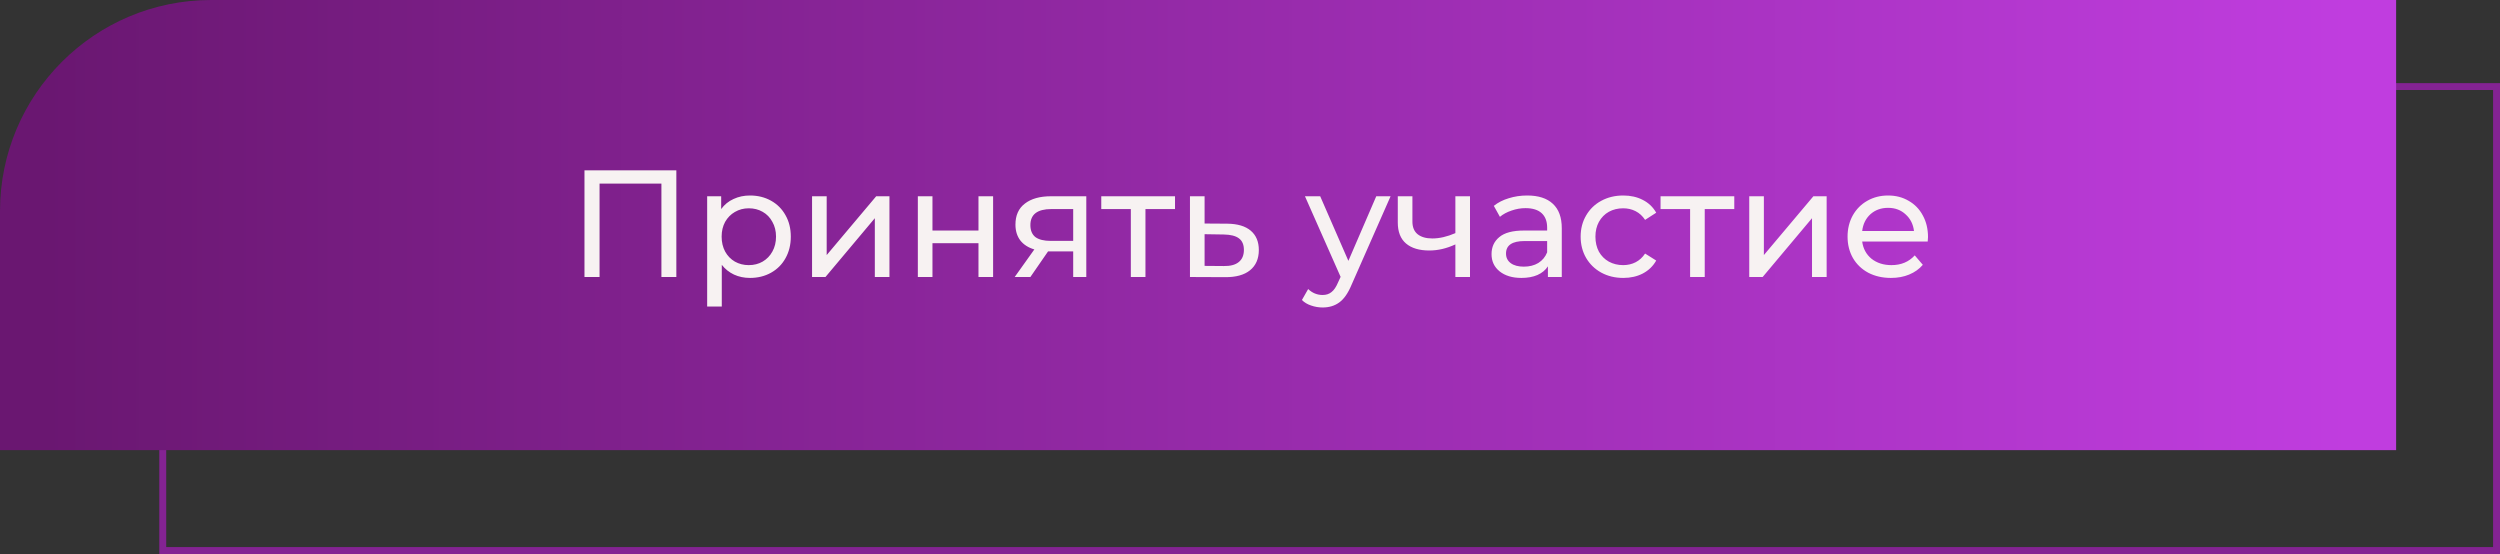
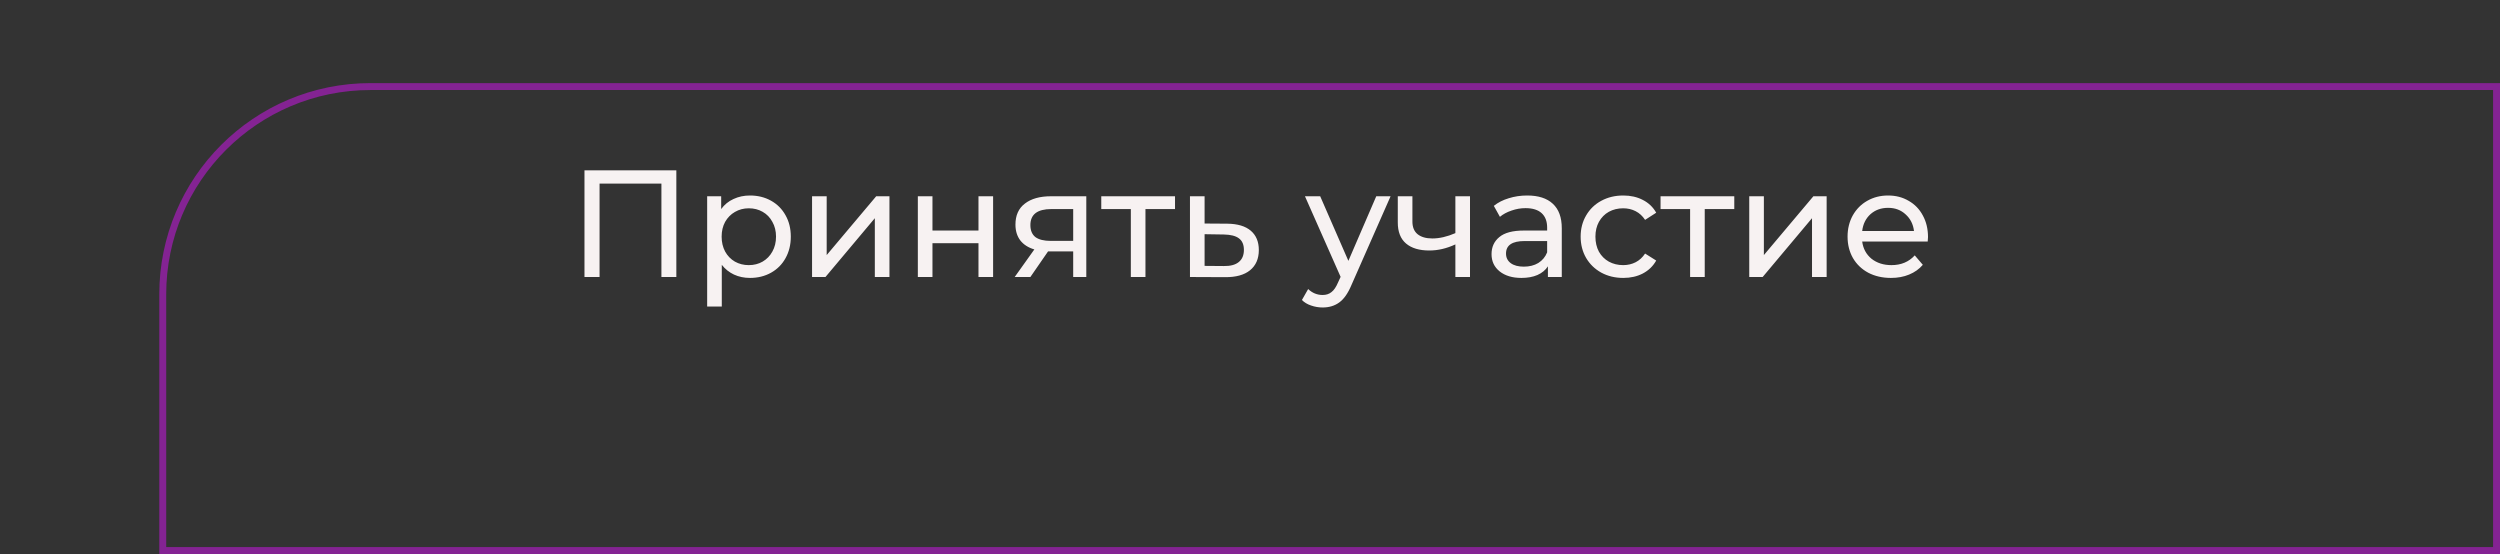
<svg xmlns="http://www.w3.org/2000/svg" width="361" height="80" viewBox="0 0 361 80" fill="none">
  <rect x="0" y="0" width="361" height="80" fill="#333333" stroke="none" />
  <path d="M53.5 12.5H360.5V79.5H23.5V42.5C23.5 25.931 36.931 12.5 53.5 12.5Z" stroke="#842393" />
-   <path d="M0 30.5C0 13.655 13.655 0 30.5 0H346V65H0V30.5Z" fill="url(#paint0_linear)" />
  <path d="M97.664 24.6V40H95.508V26.514H86.576V40H84.398V24.6H97.664ZM108.296 28.23C109.426 28.23 110.438 28.479 111.332 28.978C112.227 29.477 112.924 30.173 113.422 31.068C113.936 31.963 114.192 32.997 114.192 34.17C114.192 35.343 113.936 36.385 113.422 37.294C112.924 38.189 112.227 38.885 111.332 39.384C110.438 39.883 109.426 40.132 108.296 40.132C107.46 40.132 106.69 39.971 105.986 39.648C105.297 39.325 104.71 38.856 104.226 38.24V44.268H102.114V28.34H104.138V30.188C104.608 29.543 105.202 29.059 105.92 28.736C106.639 28.399 107.431 28.23 108.296 28.23ZM108.12 38.284C108.868 38.284 109.536 38.115 110.122 37.778C110.724 37.426 111.193 36.942 111.53 36.326C111.882 35.695 112.058 34.977 112.058 34.17C112.058 33.363 111.882 32.652 111.53 32.036C111.193 31.405 110.724 30.921 110.122 30.584C109.536 30.247 108.868 30.078 108.12 30.078C107.387 30.078 106.72 30.254 106.118 30.606C105.532 30.943 105.062 31.42 104.71 32.036C104.373 32.652 104.204 33.363 104.204 34.17C104.204 34.977 104.373 35.695 104.71 36.326C105.048 36.942 105.517 37.426 106.118 37.778C106.72 38.115 107.387 38.284 108.12 38.284ZM117.261 28.34H119.373V36.832L126.523 28.34H128.437V40H126.325V31.508L119.197 40H117.261V28.34ZM132.536 28.34H134.648V33.29H141.292V28.34H143.404V40H141.292V35.116H134.648V40H132.536V28.34ZM156.861 28.34V40H154.969V36.304H151.581H151.339L148.787 40H146.521L149.359 36.018C148.479 35.754 147.804 35.321 147.335 34.72C146.866 34.104 146.631 33.341 146.631 32.432C146.631 31.097 147.086 30.085 147.995 29.396C148.904 28.692 150.158 28.34 151.757 28.34H156.861ZM148.787 32.498C148.787 33.275 149.029 33.855 149.513 34.236C150.012 34.603 150.752 34.786 151.735 34.786H154.969V30.188H151.823C149.799 30.188 148.787 30.958 148.787 32.498ZM169.672 30.188H165.404V40H163.292V30.188H159.024V28.34H169.672V30.188ZM177.221 32.3C178.702 32.315 179.832 32.652 180.609 33.312C181.386 33.972 181.775 34.903 181.775 36.106C181.775 37.367 181.35 38.343 180.499 39.032C179.663 39.707 178.46 40.037 176.891 40.022L171.831 40V28.34H173.943V32.278L177.221 32.3ZM176.715 38.416C177.668 38.431 178.387 38.24 178.871 37.844C179.37 37.448 179.619 36.861 179.619 36.084C179.619 35.321 179.377 34.764 178.893 34.412C178.424 34.06 177.698 33.877 176.715 33.862L173.943 33.818V38.394L176.715 38.416ZM200.8 28.34L195.146 41.166C194.647 42.354 194.06 43.19 193.386 43.674C192.726 44.158 191.926 44.4 190.988 44.4C190.416 44.4 189.858 44.305 189.316 44.114C188.788 43.938 188.348 43.674 187.996 43.322L188.898 41.738C189.499 42.31 190.196 42.596 190.988 42.596C191.501 42.596 191.926 42.457 192.264 42.178C192.616 41.914 192.931 41.452 193.21 40.792L193.584 39.978L188.436 28.34H190.636L194.706 37.668L198.732 28.34H200.8ZM212.268 28.34V40H210.156V35.292C208.895 35.879 207.641 36.172 206.394 36.172C204.942 36.172 203.82 35.835 203.028 35.16C202.236 34.485 201.84 33.473 201.84 32.124V28.34H203.952V31.992C203.952 32.799 204.201 33.407 204.7 33.818C205.213 34.229 205.925 34.434 206.834 34.434C207.861 34.434 208.968 34.177 210.156 33.664V28.34H212.268ZM220.526 28.23C222.14 28.23 223.372 28.626 224.222 29.418C225.088 30.21 225.52 31.391 225.52 32.96V40H223.518V38.46C223.166 39.003 222.66 39.421 222 39.714C221.355 39.993 220.585 40.132 219.69 40.132C218.385 40.132 217.336 39.817 216.544 39.186C215.767 38.555 215.378 37.727 215.378 36.7C215.378 35.673 215.752 34.852 216.5 34.236C217.248 33.605 218.436 33.29 220.064 33.29H223.408V32.872C223.408 31.963 223.144 31.266 222.616 30.782C222.088 30.298 221.311 30.056 220.284 30.056C219.595 30.056 218.92 30.173 218.26 30.408C217.6 30.628 217.043 30.929 216.588 31.31L215.708 29.726C216.31 29.242 217.028 28.875 217.864 28.626C218.7 28.362 219.588 28.23 220.526 28.23ZM220.042 38.504C220.849 38.504 221.546 38.328 222.132 37.976C222.719 37.609 223.144 37.096 223.408 36.436V34.808H220.152C218.363 34.808 217.468 35.409 217.468 36.612C217.468 37.199 217.696 37.661 218.15 37.998C218.605 38.335 219.236 38.504 220.042 38.504ZM234.405 40.132C233.217 40.132 232.154 39.875 231.215 39.362C230.291 38.849 229.565 38.145 229.037 37.25C228.509 36.341 228.245 35.314 228.245 34.17C228.245 33.026 228.509 32.007 229.037 31.112C229.565 30.203 230.291 29.499 231.215 29C232.154 28.487 233.217 28.23 234.405 28.23C235.461 28.23 236.4 28.443 237.221 28.868C238.057 29.293 238.703 29.909 239.157 30.716L237.551 31.75C237.185 31.193 236.73 30.775 236.187 30.496C235.645 30.217 235.043 30.078 234.383 30.078C233.621 30.078 232.931 30.247 232.315 30.584C231.714 30.921 231.237 31.405 230.885 32.036C230.548 32.652 230.379 33.363 230.379 34.17C230.379 34.991 230.548 35.717 230.885 36.348C231.237 36.964 231.714 37.441 232.315 37.778C232.931 38.115 233.621 38.284 234.383 38.284C235.043 38.284 235.645 38.145 236.187 37.866C236.73 37.587 237.185 37.169 237.551 36.612L239.157 37.624C238.703 38.431 238.057 39.054 237.221 39.494C236.4 39.919 235.461 40.132 234.405 40.132ZM250.431 30.188H246.163V40H244.051V30.188H239.783V28.34H250.431V30.188ZM252.591 28.34H254.703V36.832L261.853 28.34H263.767V40H261.655V31.508L254.527 40H252.591V28.34ZM278.404 34.236C278.404 34.397 278.39 34.61 278.36 34.874H268.9C269.032 35.901 269.48 36.729 270.242 37.36C271.02 37.976 271.98 38.284 273.124 38.284C274.518 38.284 275.64 37.815 276.49 36.876L277.656 38.24C277.128 38.856 276.468 39.325 275.676 39.648C274.899 39.971 274.026 40.132 273.058 40.132C271.826 40.132 270.734 39.883 269.78 39.384C268.827 38.871 268.086 38.159 267.558 37.25C267.045 36.341 266.788 35.314 266.788 34.17C266.788 33.041 267.038 32.021 267.536 31.112C268.05 30.203 268.746 29.499 269.626 29C270.521 28.487 271.526 28.23 272.64 28.23C273.755 28.23 274.745 28.487 275.61 29C276.49 29.499 277.172 30.203 277.656 31.112C278.155 32.021 278.404 33.063 278.404 34.236ZM272.64 30.012C271.628 30.012 270.778 30.32 270.088 30.936C269.414 31.552 269.018 32.359 268.9 33.356H276.38C276.263 32.373 275.86 31.574 275.17 30.958C274.496 30.327 273.652 30.012 272.64 30.012Z" fill="#F7F2F2" />
  <defs>
    <linearGradient id="paint0_linear" x1="6.495" y1="33.033" x2="339.505" y2="33.033" gradientUnits="userSpaceOnUse">
      <stop stop-color="#6A1771" />
      <stop offset="1" stop-color="#C03DDF" />
    </linearGradient>
  </defs>
</svg>